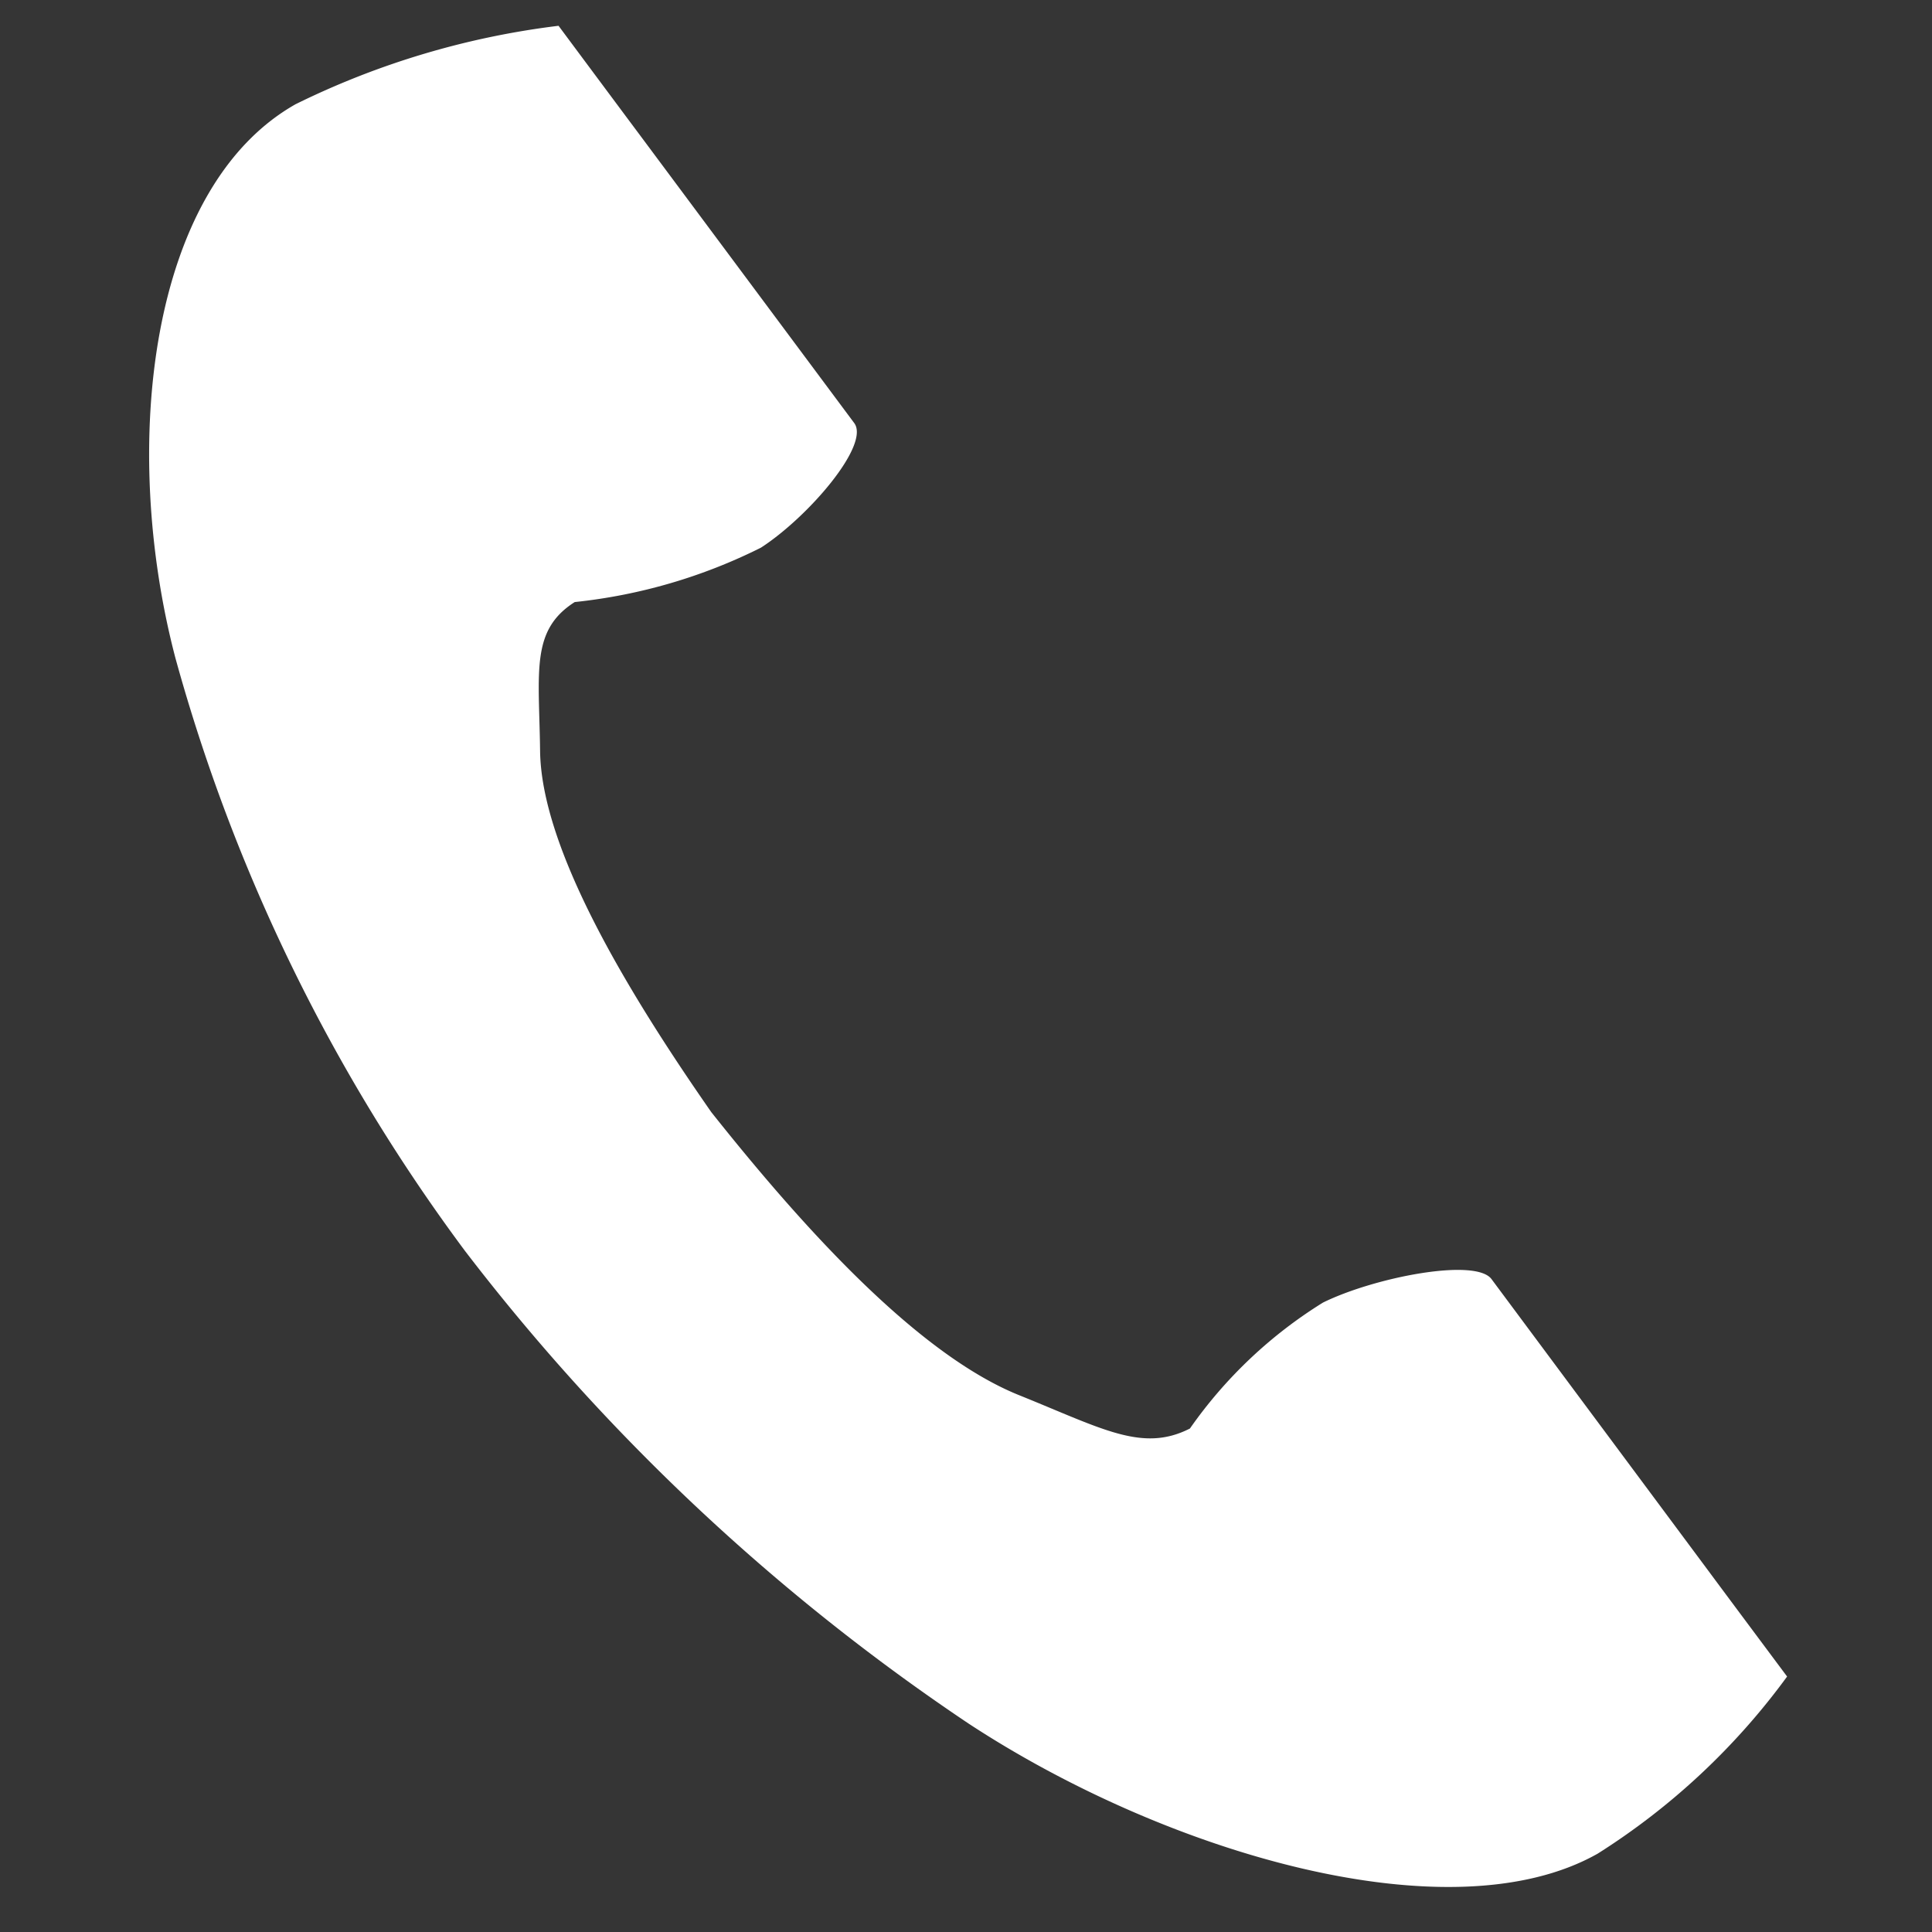
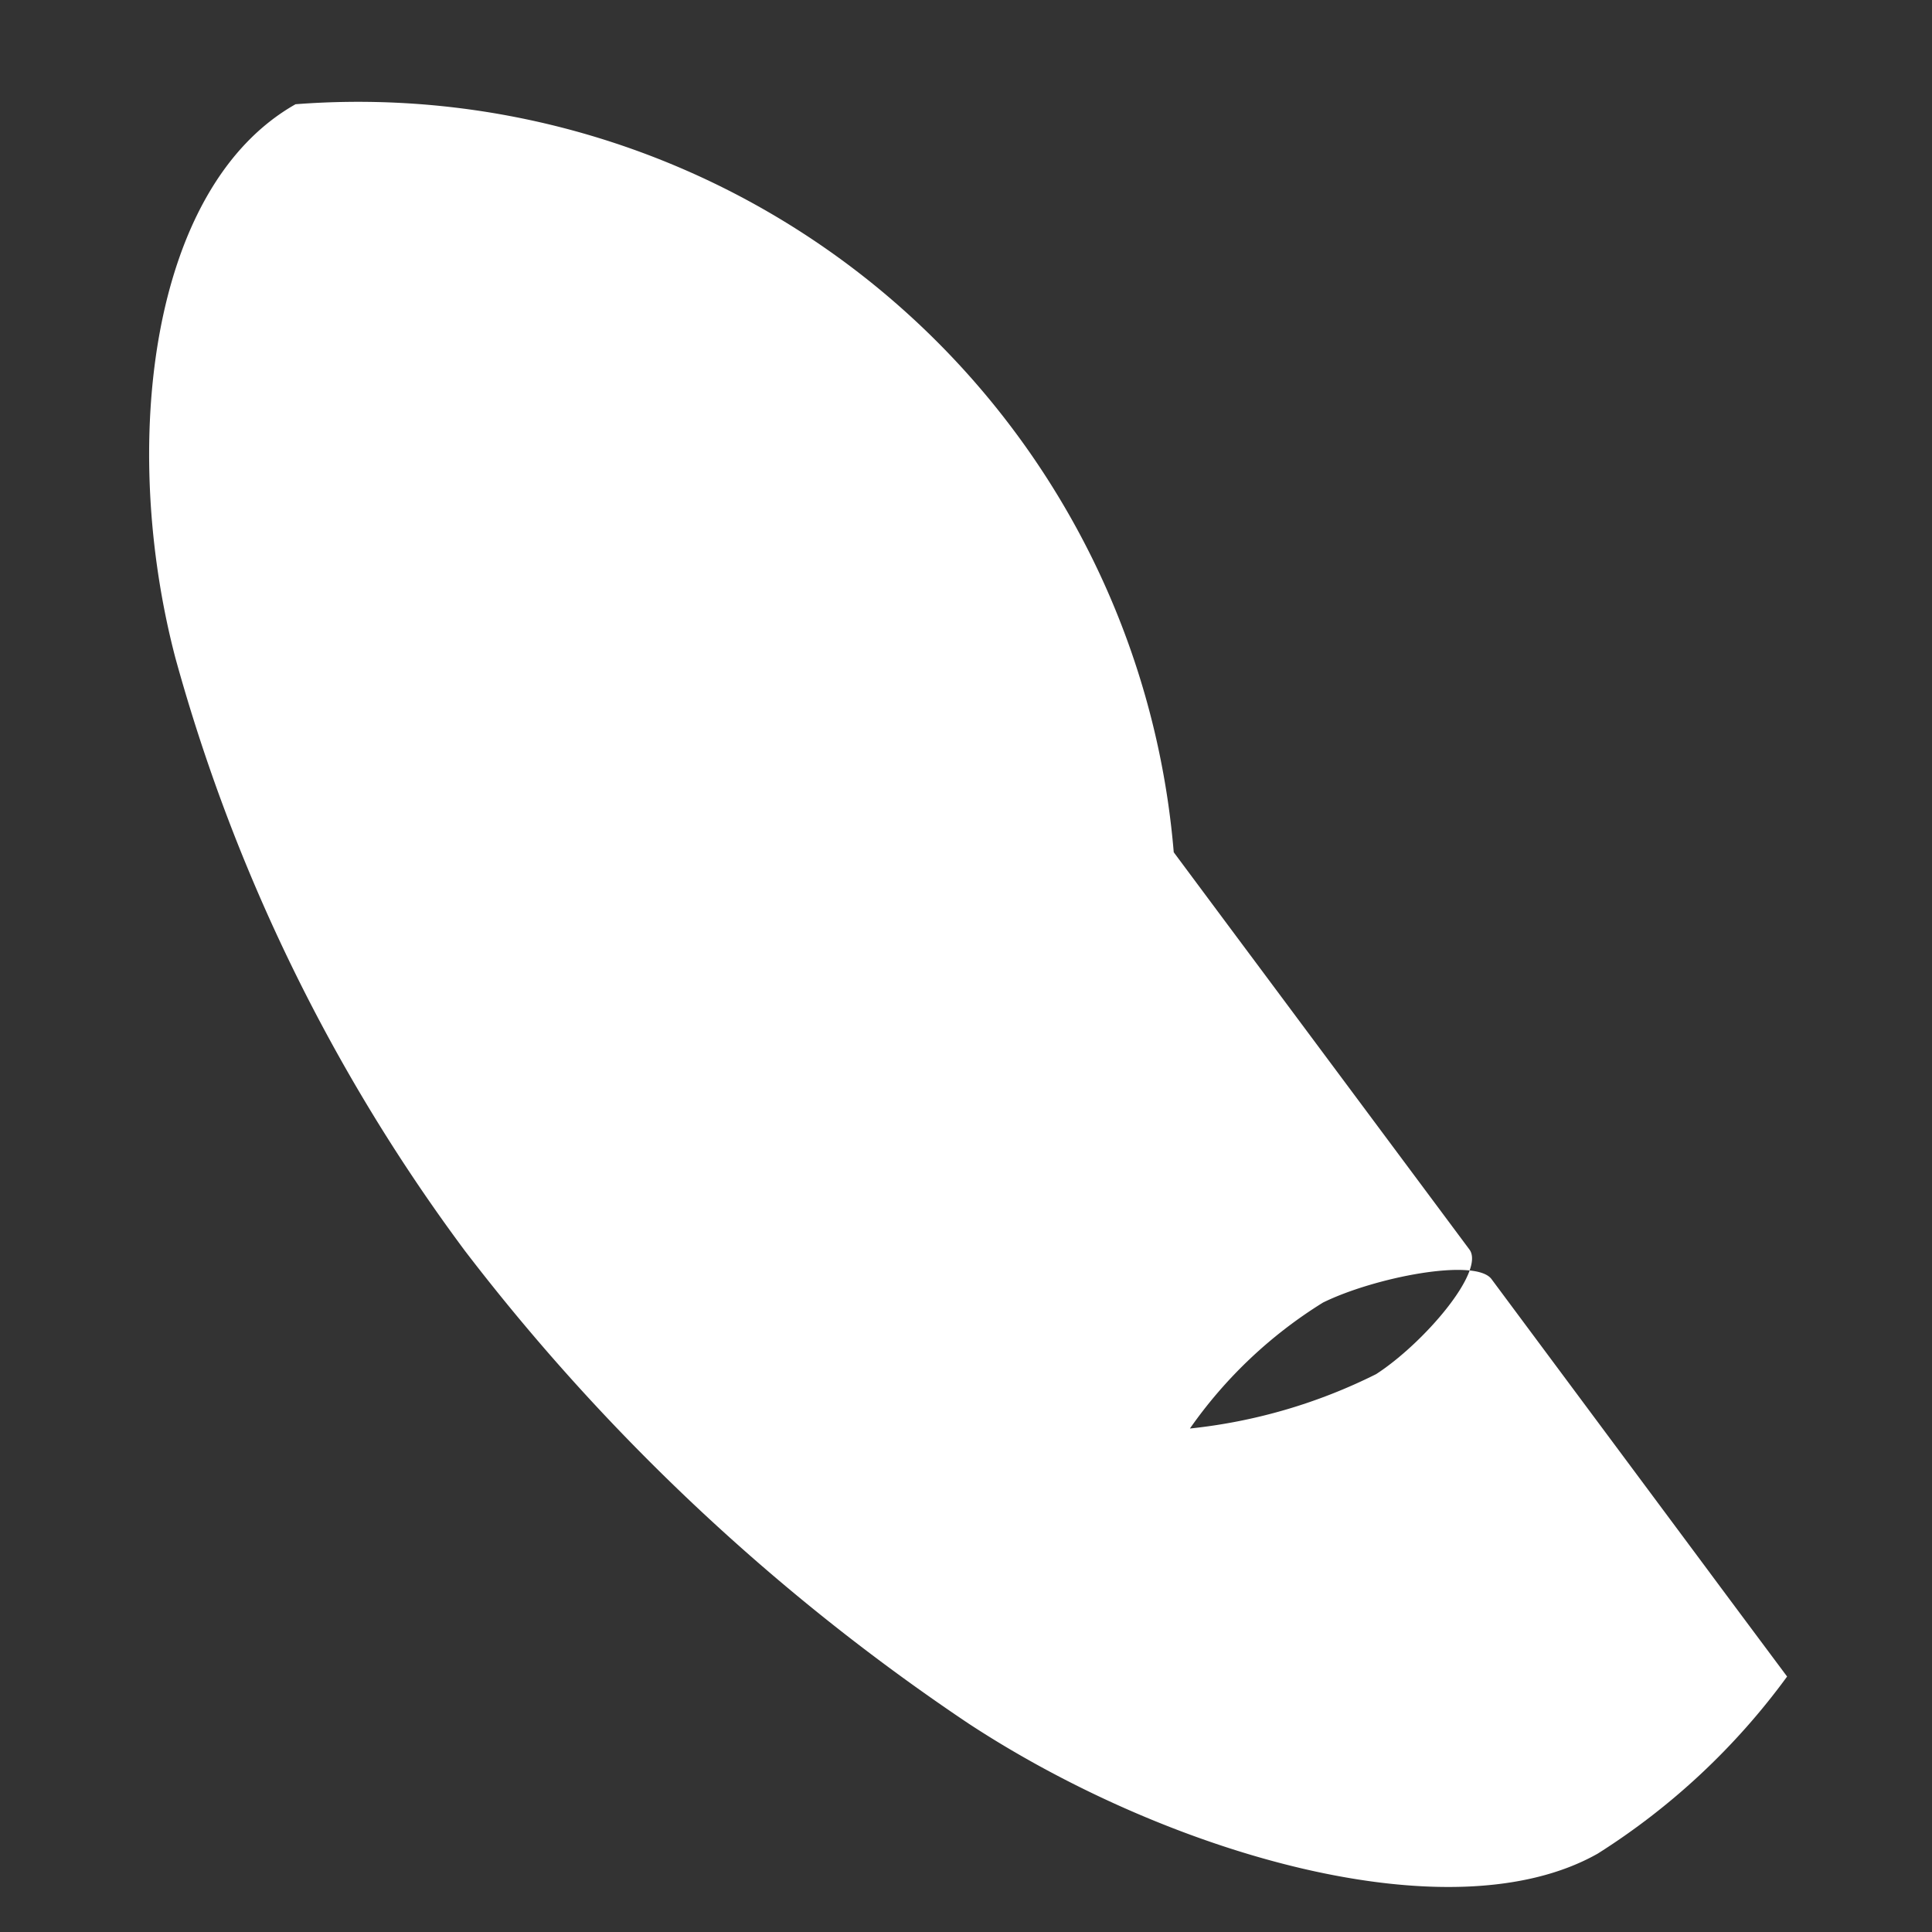
<svg xmlns="http://www.w3.org/2000/svg" id="icn_counseling02.svg" width="40" height="40" viewBox="0 0 40 40">
  <rect x="0" y="0" width="40" height="40" fill="#333333" stroke="none" />
  <defs>
    <style>
      .cls-1, .cls-2 {
        fill: #fff;
      }

      .cls-1 {
        opacity: 0.01;
      }

      .cls-2 {
        fill-rule: evenodd;
      }
    </style>
  </defs>
  <g id="icn_tel">
-     <rect id="長方形_700" data-name="長方形 700" class="cls-1" width="40" height="40" />
-     <path id="シェイプ_699" data-name="シェイプ 699" class="cls-2" d="M599.119,822.158c-3.039,1.721-3.635,7.087-2.488,11.463a37.005,37.005,0,0,0,6,12.283,43.943,43.943,0,0,0,10.423,9.781c4.117,2.7,9.985,4.41,13.024,2.693A14.333,14.333,0,0,0,630,854.711s-1.338-1.794-1.632-2.192l-4.489-6.038c-0.334-.443-2.426-0.036-3.489.488a9.408,9.408,0,0,0-2.754,2.607c-0.983.5-1.806,0.007-3.526-.686-2.115-.847-4.492-3.483-6.384-5.865-1.728-2.482-3.518-5.444-3.544-7.476-0.021-1.649-.2-2.5.717-3.084a11.215,11.215,0,0,0,3.855-1.126c0.983-.636,2.266-2.13,1.932-2.58l-4.489-6.031c-0.294-.393-1.633-2.194-1.633-2.194A16.943,16.943,0,0,0,599.119,822.158Z" transform="translate(-593 -820)" />
+     <path id="シェイプ_699" data-name="シェイプ 699" class="cls-2" d="M599.119,822.158c-3.039,1.721-3.635,7.087-2.488,11.463a37.005,37.005,0,0,0,6,12.283,43.943,43.943,0,0,0,10.423,9.781c4.117,2.7,9.985,4.41,13.024,2.693A14.333,14.333,0,0,0,630,854.711s-1.338-1.794-1.632-2.192l-4.489-6.038c-0.334-.443-2.426-0.036-3.489.488a9.408,9.408,0,0,0-2.754,2.607a11.215,11.215,0,0,0,3.855-1.126c0.983-.636,2.266-2.13,1.932-2.58l-4.489-6.031c-0.294-.393-1.633-2.194-1.633-2.194A16.943,16.943,0,0,0,599.119,822.158Z" transform="translate(-593 -820)" />
  </g>
</svg>